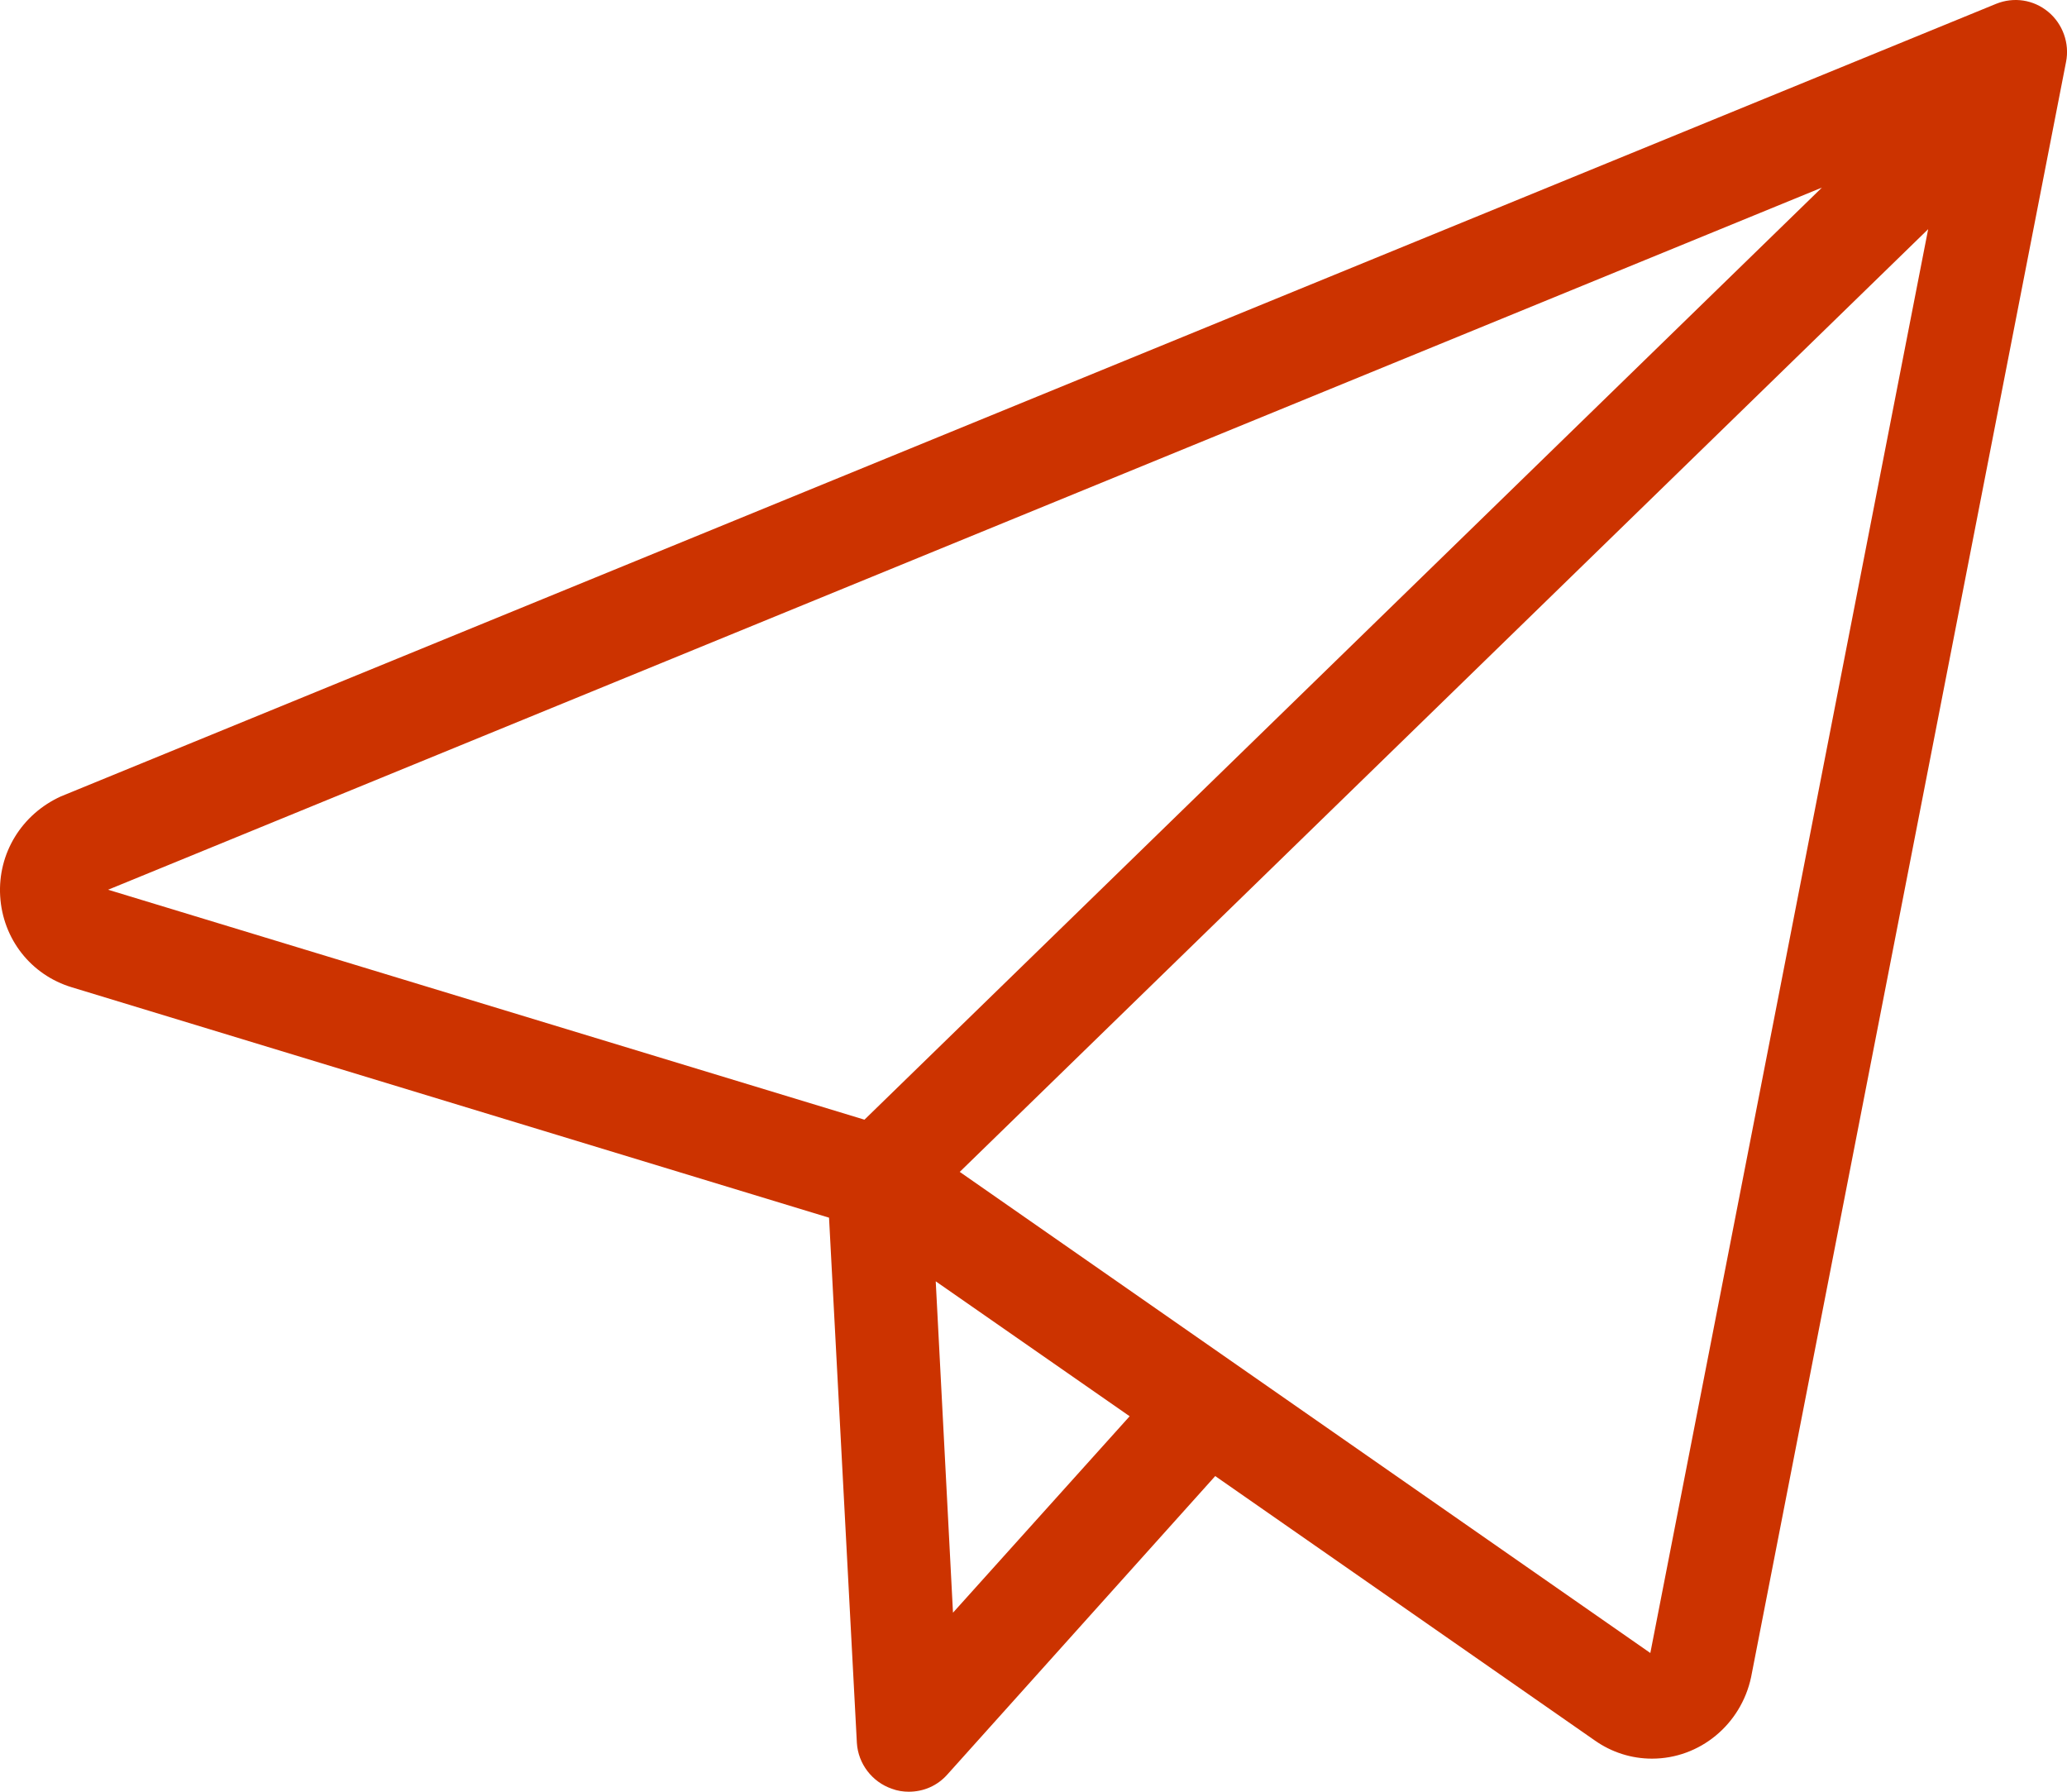
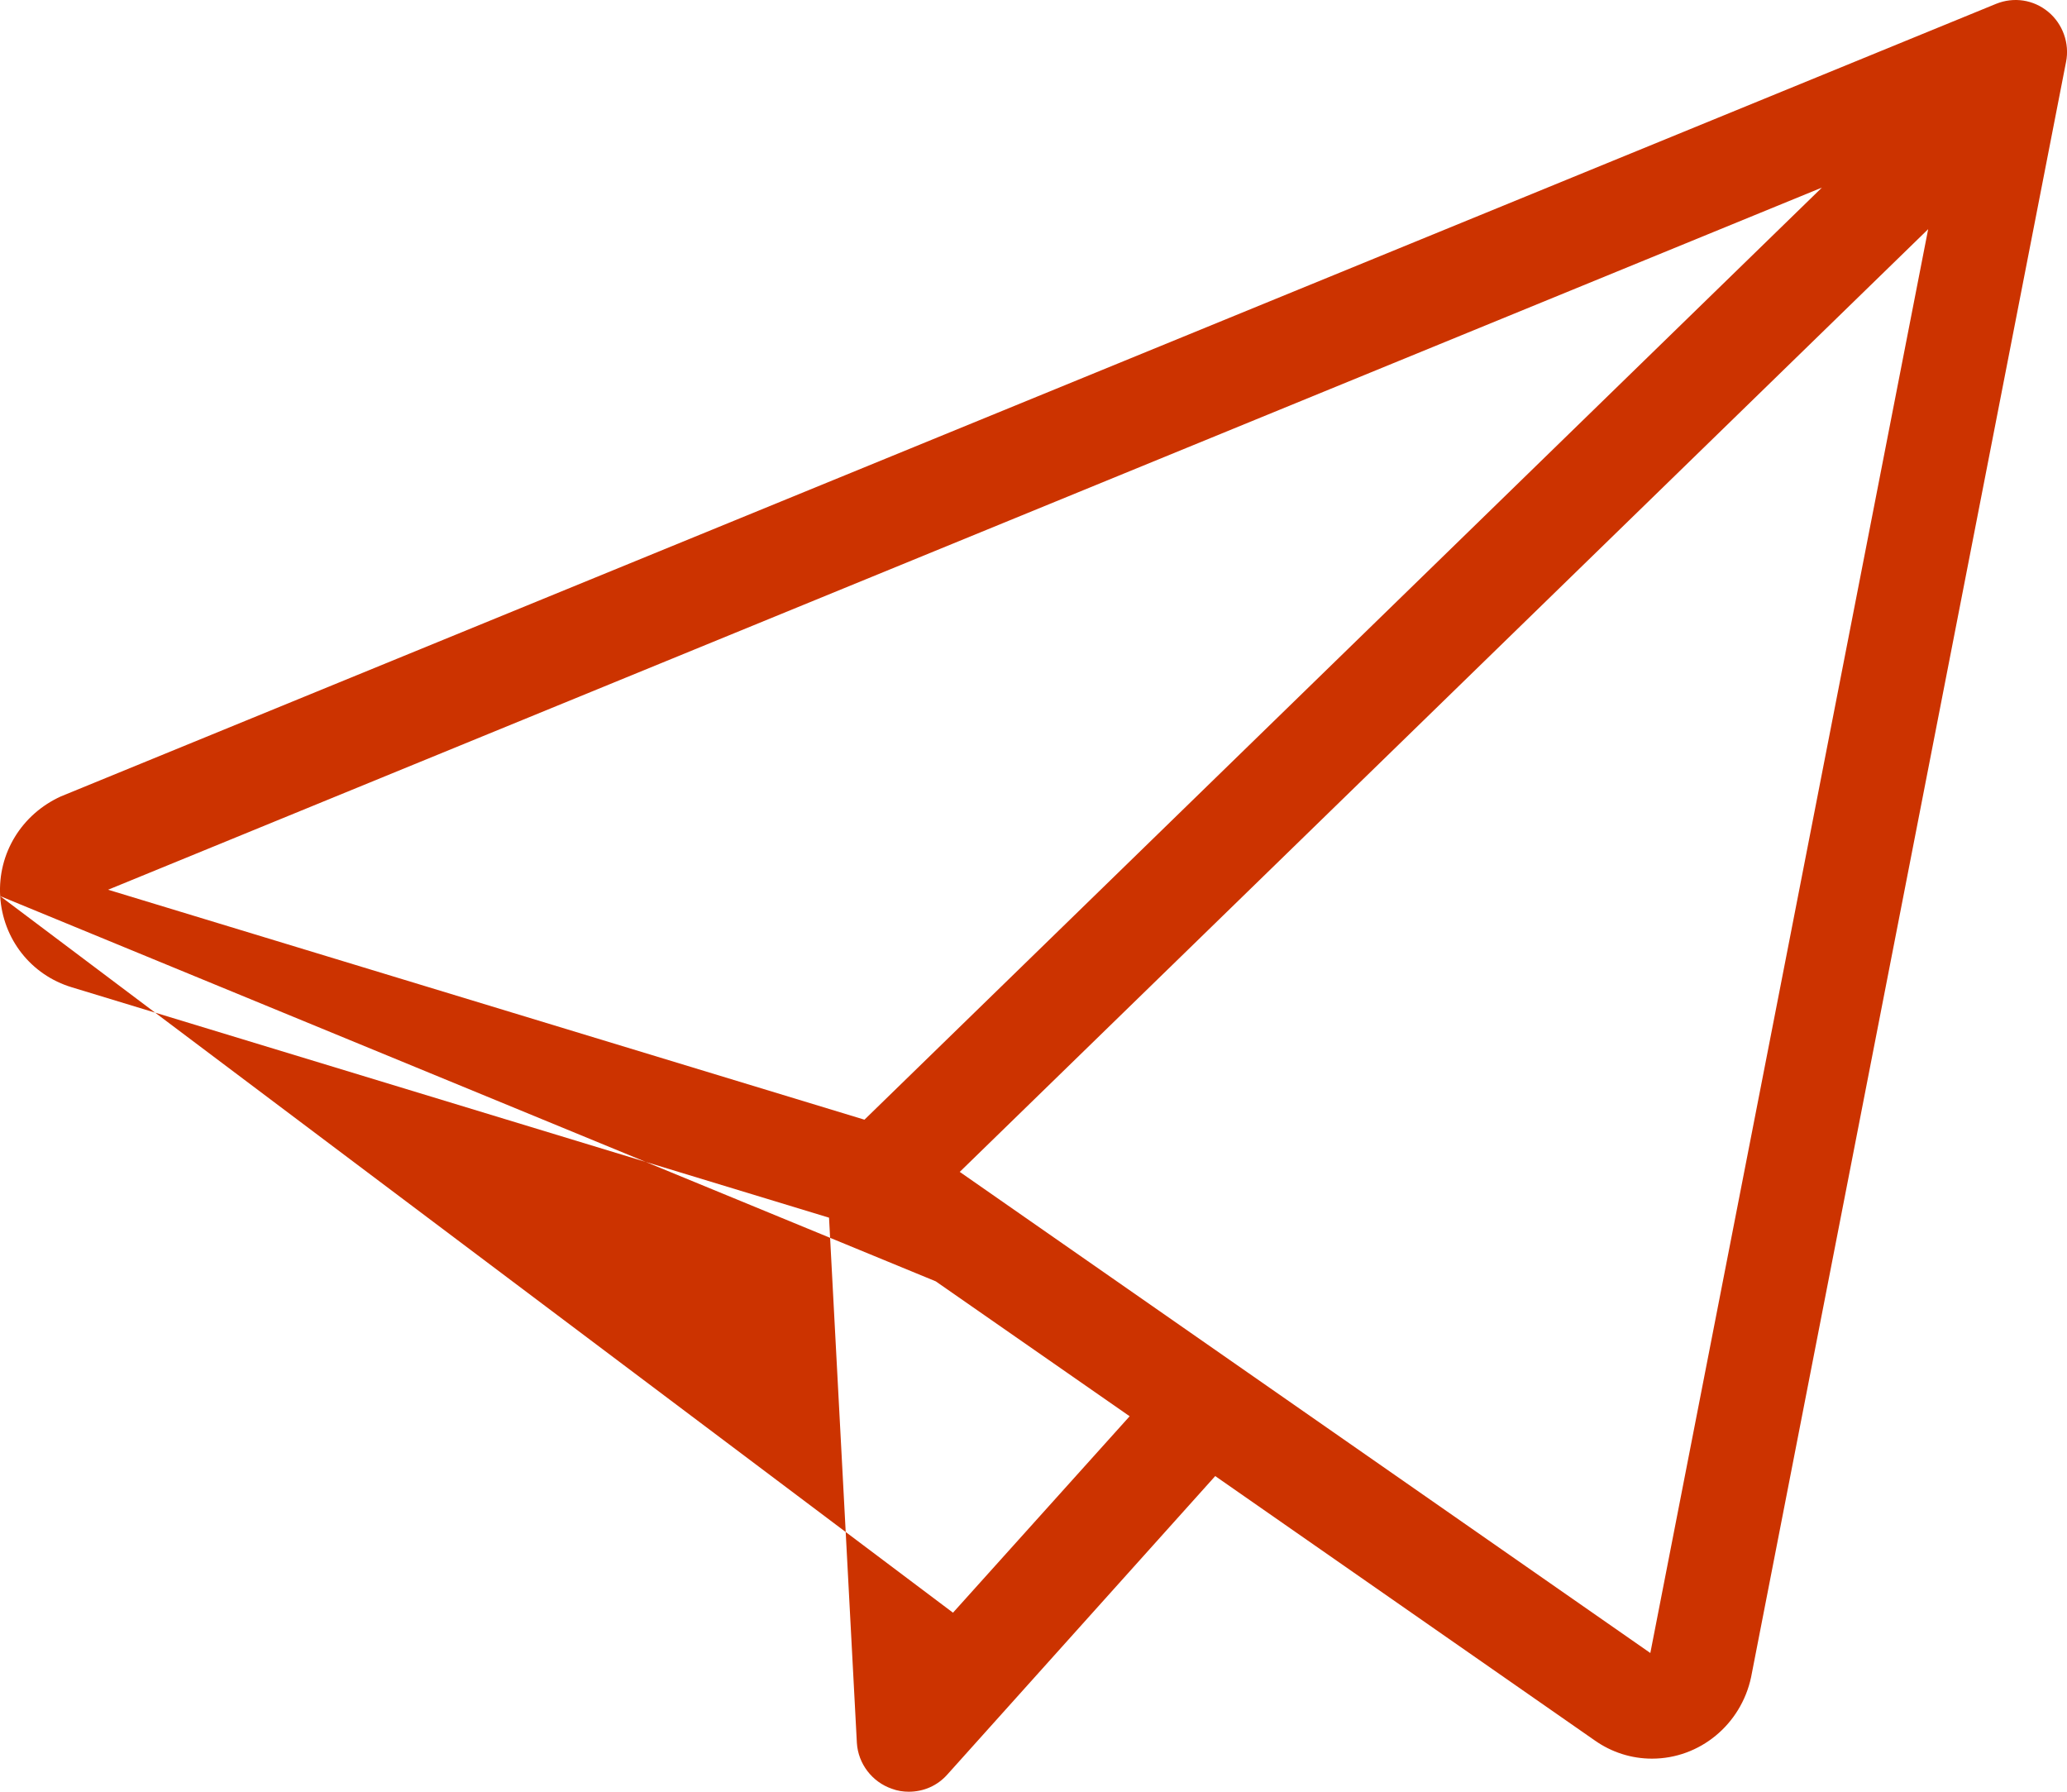
<svg xmlns="http://www.w3.org/2000/svg" width="60px" height="52px">
-   <path fill-rule="evenodd" fill="rgb(204, 51, 0)" d="M0.005,26.007 C0.079,27.251 0.899,28.297 2.086,28.654 L24.065,35.340 L24.873,50.584 C24.910,51.187 25.314,51.717 25.889,51.914 C26.048,51.975 26.219,52.000 26.378,52.000 C26.807,52.000 27.211,51.828 27.504,51.495 L35.275,42.839 L46.290,50.510 C46.779,50.855 47.354,51.040 47.954,51.040 C49.337,51.040 50.536,50.054 50.830,48.675 L59.972,1.799 C60.082,1.258 59.874,0.691 59.458,0.346 C59.030,-0.011 58.454,-0.097 57.940,0.112 L1.768,23.113 C0.630,23.631 -0.068,24.763 0.005,26.007 ZM27.663,46.804 L27.162,37.187 L32.791,41.103 L27.663,46.804 ZM47.905,47.974 L27.859,34.011 L55.970,6.651 L47.905,47.974 ZM52.886,5.444 L25.093,32.496 L3.138,25.822 L52.886,5.444 Z" />
+   <path fill-rule="evenodd" fill="rgb(204, 51, 0)" d="M0.005,26.007 C0.079,27.251 0.899,28.297 2.086,28.654 L24.065,35.340 L24.873,50.584 C24.910,51.187 25.314,51.717 25.889,51.914 C26.048,51.975 26.219,52.000 26.378,52.000 C26.807,52.000 27.211,51.828 27.504,51.495 L35.275,42.839 L46.290,50.510 C46.779,50.855 47.354,51.040 47.954,51.040 C49.337,51.040 50.536,50.054 50.830,48.675 L59.972,1.799 C60.082,1.258 59.874,0.691 59.458,0.346 C59.030,-0.011 58.454,-0.097 57.940,0.112 L1.768,23.113 C0.630,23.631 -0.068,24.763 0.005,26.007 ZL27.162,37.187 L32.791,41.103 L27.663,46.804 ZM47.905,47.974 L27.859,34.011 L55.970,6.651 L47.905,47.974 ZM52.886,5.444 L25.093,32.496 L3.138,25.822 L52.886,5.444 Z" />
</svg>